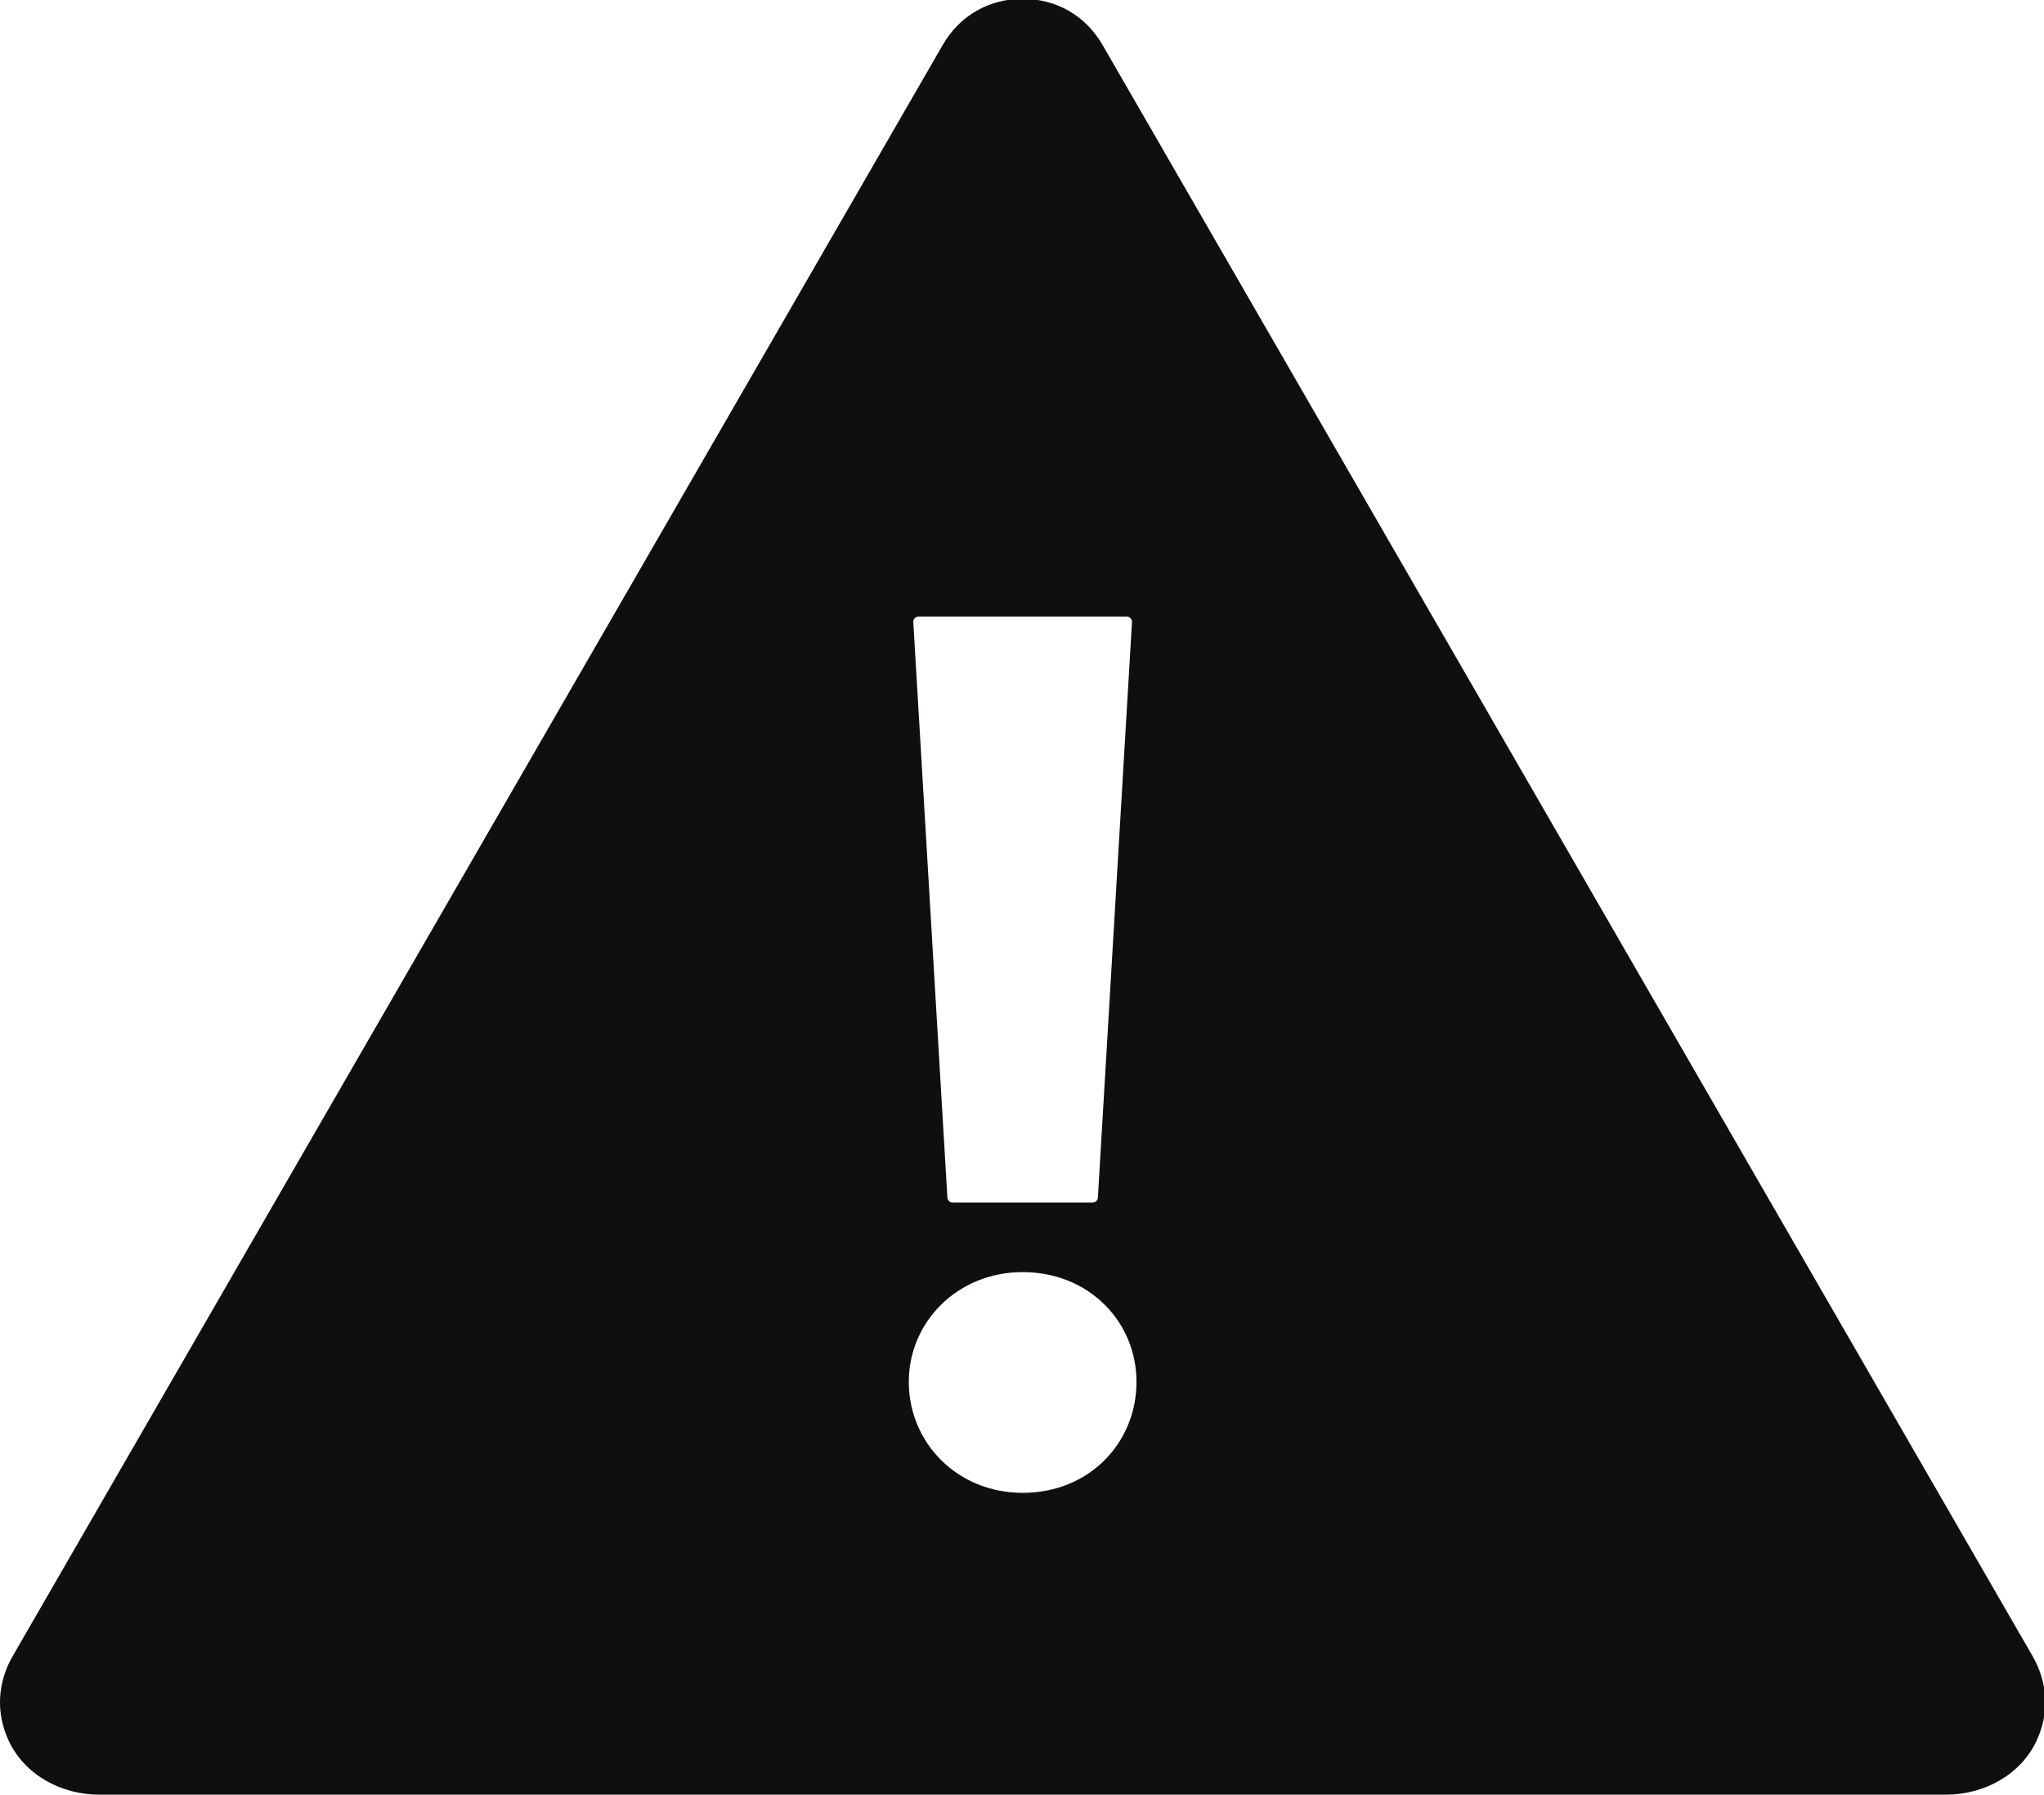
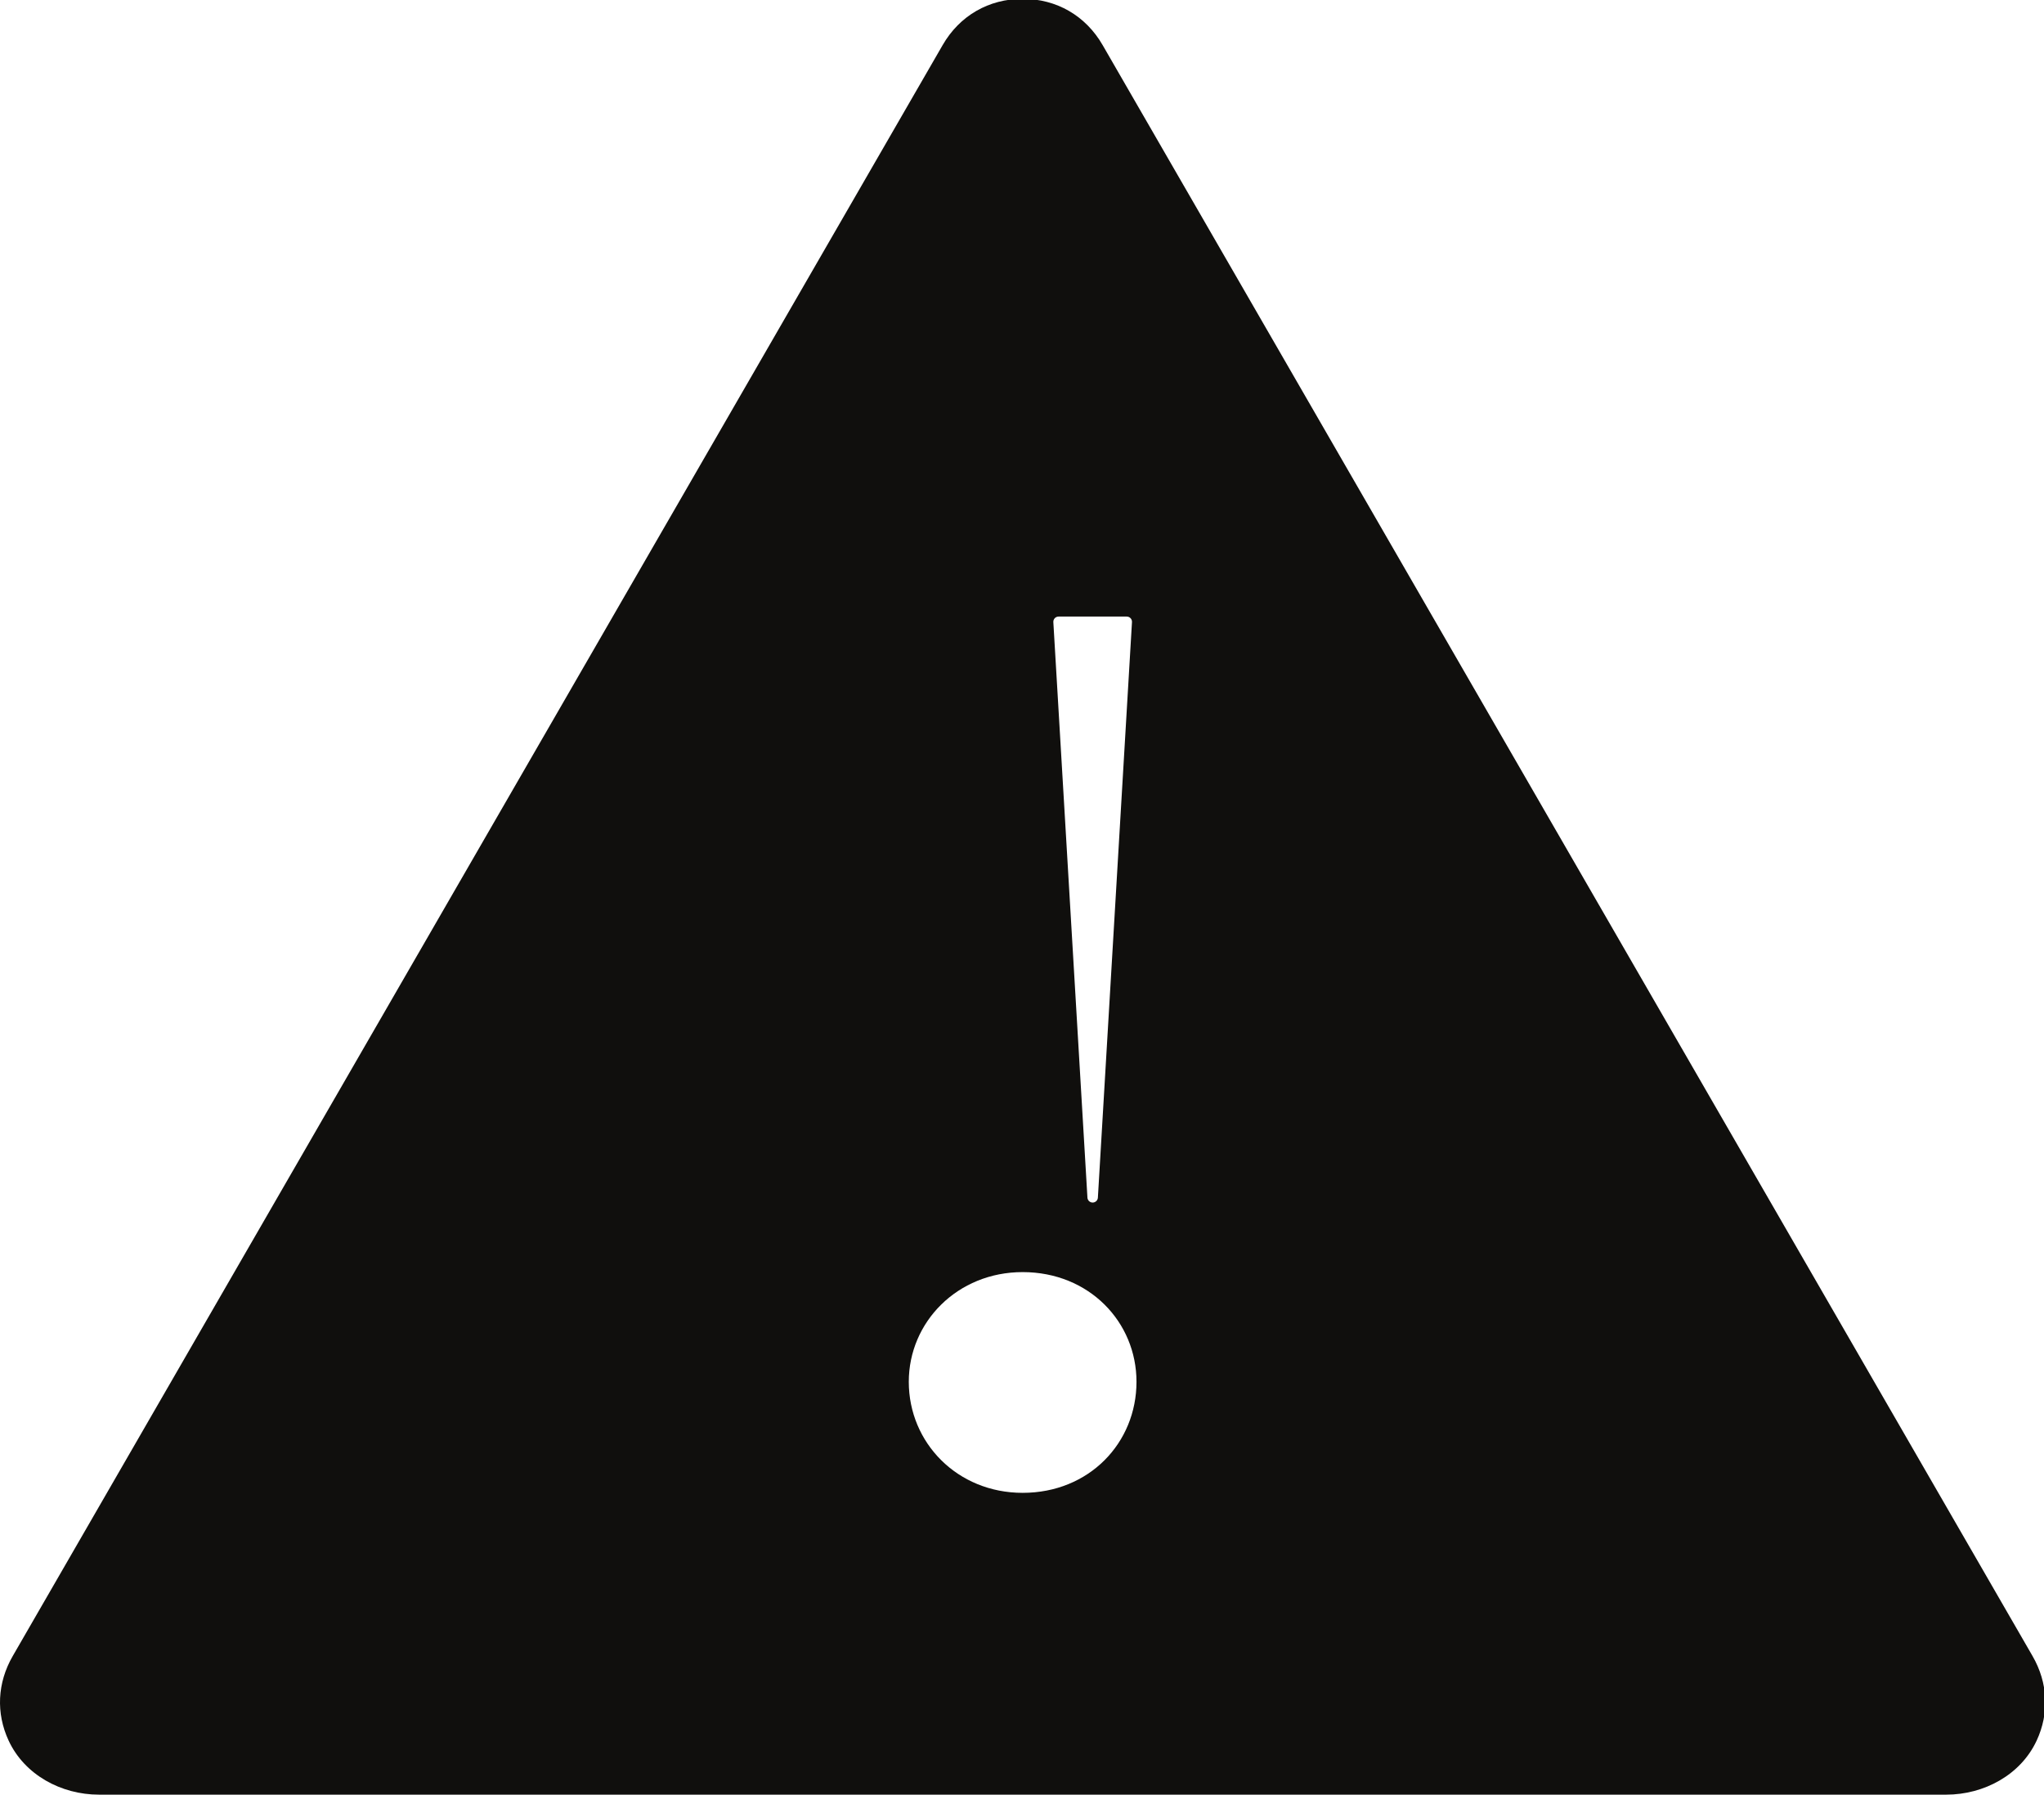
<svg xmlns="http://www.w3.org/2000/svg" id="svg61" version="1.1" viewBox="0 0 103.527 90.879" height="90.879mm" width="103.527mm">
  <defs id="defs55" />
  <g transform="translate(-60.874,-24.775)" id="layer1">
    <g id="g35" transform="matrix(0.353,0,0,-0.353,60.874,115.654)">
      <g id="g37" transform="scale(0.1)">
-         <path d="m 1467.3,432.949 c -93.59,0 -163.35,71.711 -163.35,159.313 0,85.636 69.76,157.347 163.35,157.347 95.55,0 163.36,-71.711 163.36,-157.347 0,-87.602 -67.81,-159.313 -163.36,-159.313 z M 1317.93,1689.99 h 298.75 c 4.34,0 7.76,-3.64 7.51,-7.95 l -48.92,-825.591 c -0.23,-3.98 -3.52,-7.07 -7.5,-7.07 h -200.93 c -3.98,0 -7.27,3.09 -7.5,7.07 l -48.92,825.591 c -0.25,4.31 3.18,7.95 7.51,7.95 z M 2916.37,198.77 1582.05,2509.84 c -24.34,42.16 -66.1,66.27 -114.74,66.27 -48.64,0 -90.43,-24.11 -114.75,-66.27 L 18.242,198.77 C -3.957,160.301 -5.895,116.762 12.422,77.441 35.293,28.352 87.867,0 142.027,0 H 2792.53 c 54.18,0 106.78,28.352 129.66,77.449 18.32,39.321 16.37,82.852 -5.82,121.321" style="fill:#100f0d;fill-opacity:1;fill-rule:evenodd;stroke:none" id="path39" />
+         <path d="m 1467.3,432.949 c -93.59,0 -163.35,71.711 -163.35,159.313 0,85.636 69.76,157.347 163.35,157.347 95.55,0 163.36,-71.711 163.36,-157.347 0,-87.602 -67.81,-159.313 -163.36,-159.313 z M 1317.93,1689.99 h 298.75 c 4.34,0 7.76,-3.64 7.51,-7.95 l -48.92,-825.591 c -0.23,-3.98 -3.52,-7.07 -7.5,-7.07 c -3.98,0 -7.27,3.09 -7.5,7.07 l -48.92,825.591 c -0.25,4.31 3.18,7.95 7.51,7.95 z M 2916.37,198.77 1582.05,2509.84 c -24.34,42.16 -66.1,66.27 -114.74,66.27 -48.64,0 -90.43,-24.11 -114.75,-66.27 L 18.242,198.77 C -3.957,160.301 -5.895,116.762 12.422,77.441 35.293,28.352 87.867,0 142.027,0 H 2792.53 c 54.18,0 106.78,28.352 129.66,77.449 18.32,39.321 16.37,82.852 -5.82,121.321" style="fill:#100f0d;fill-opacity:1;fill-rule:evenodd;stroke:none" id="path39" />
      </g>
    </g>
  </g>
</svg>